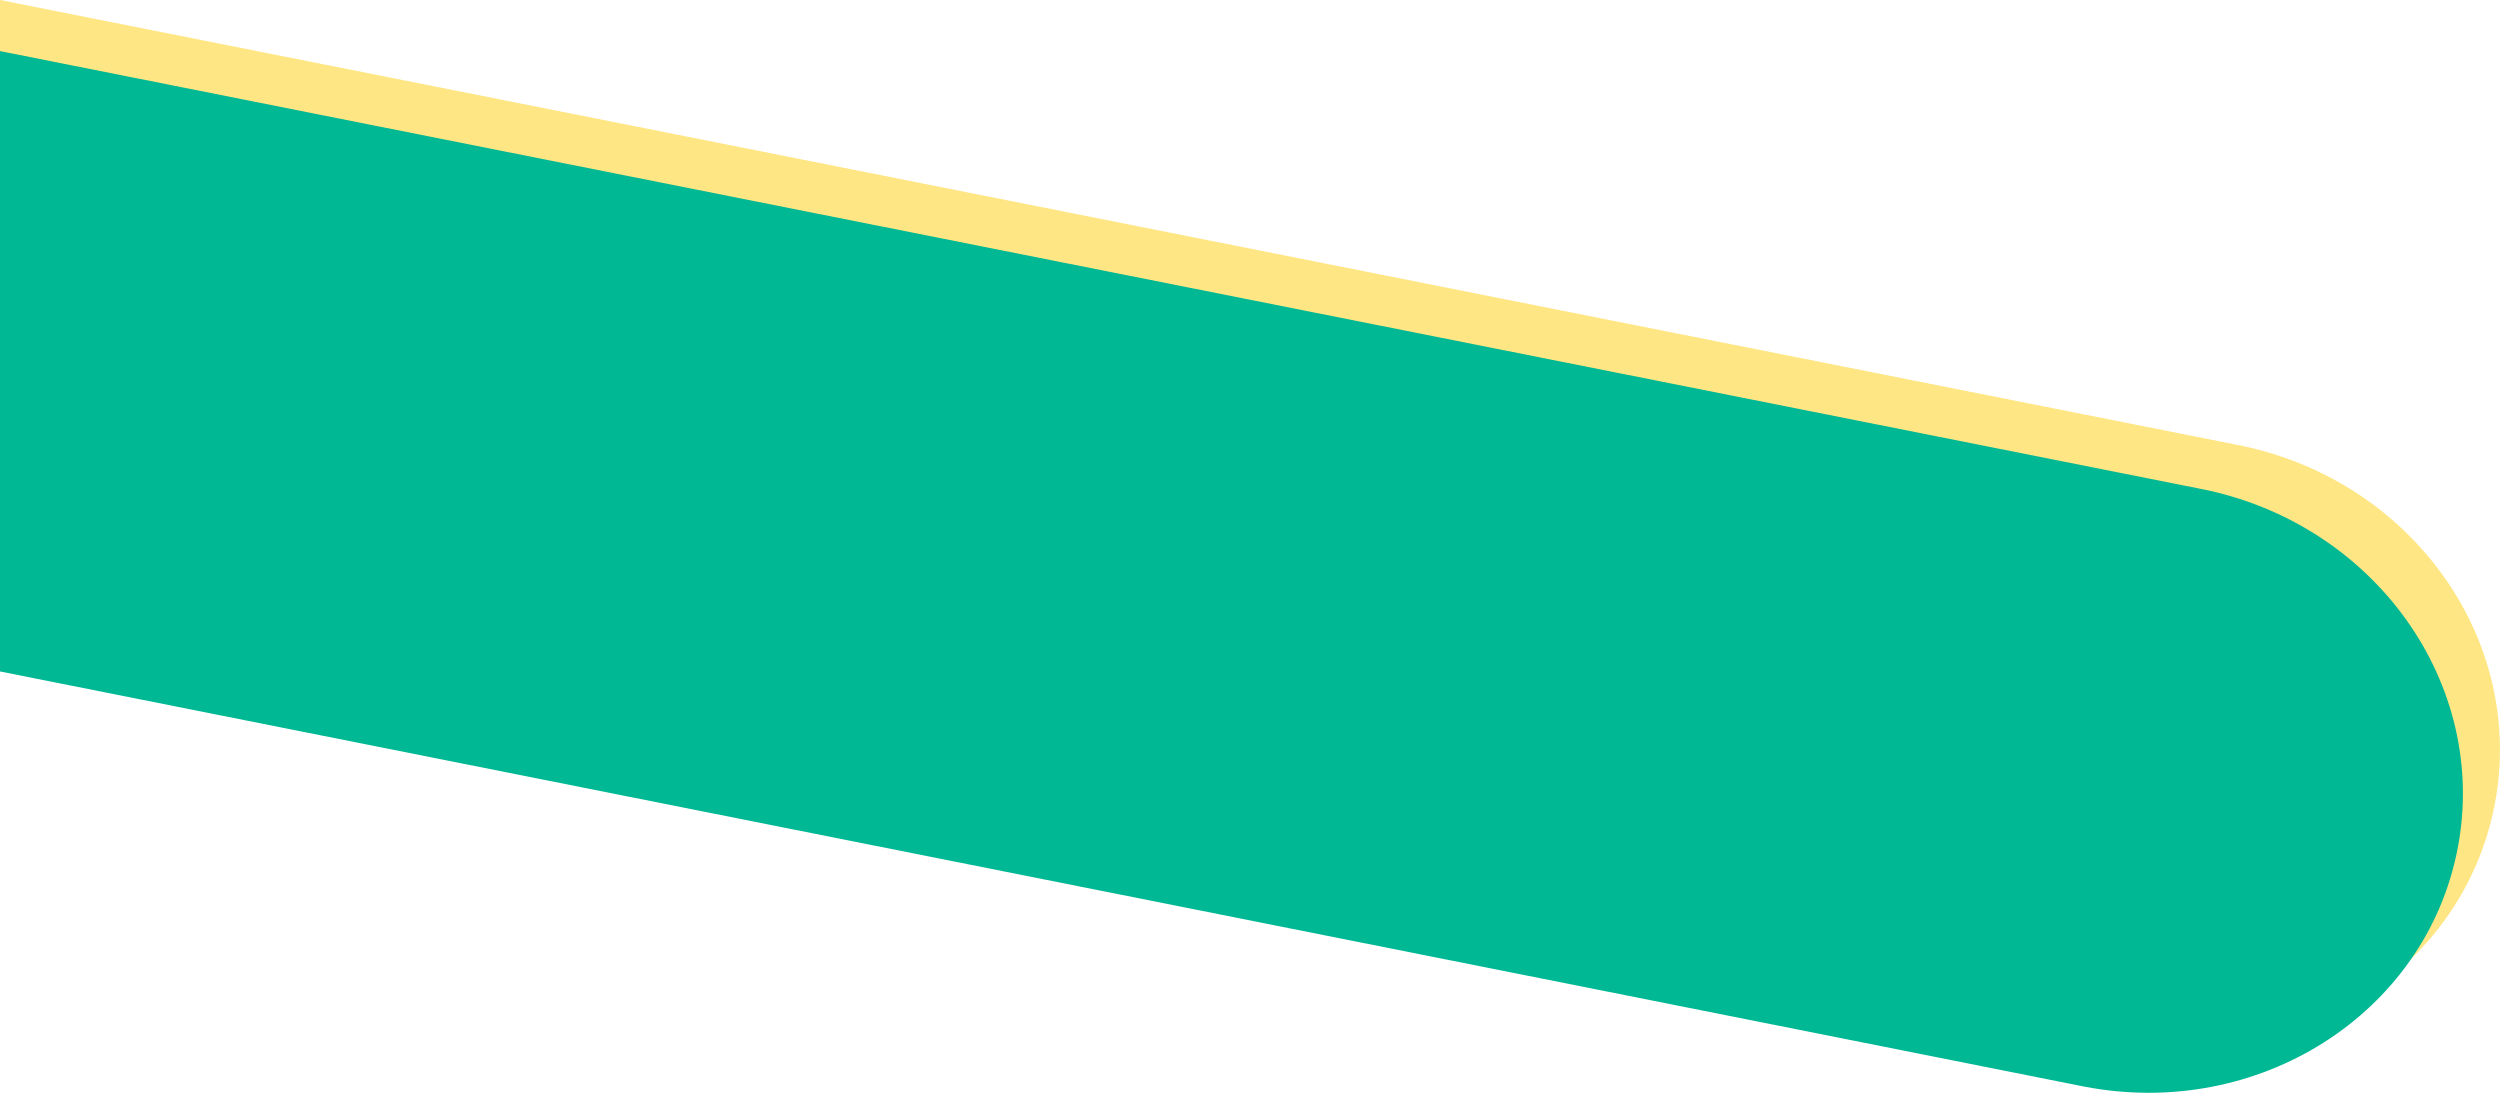
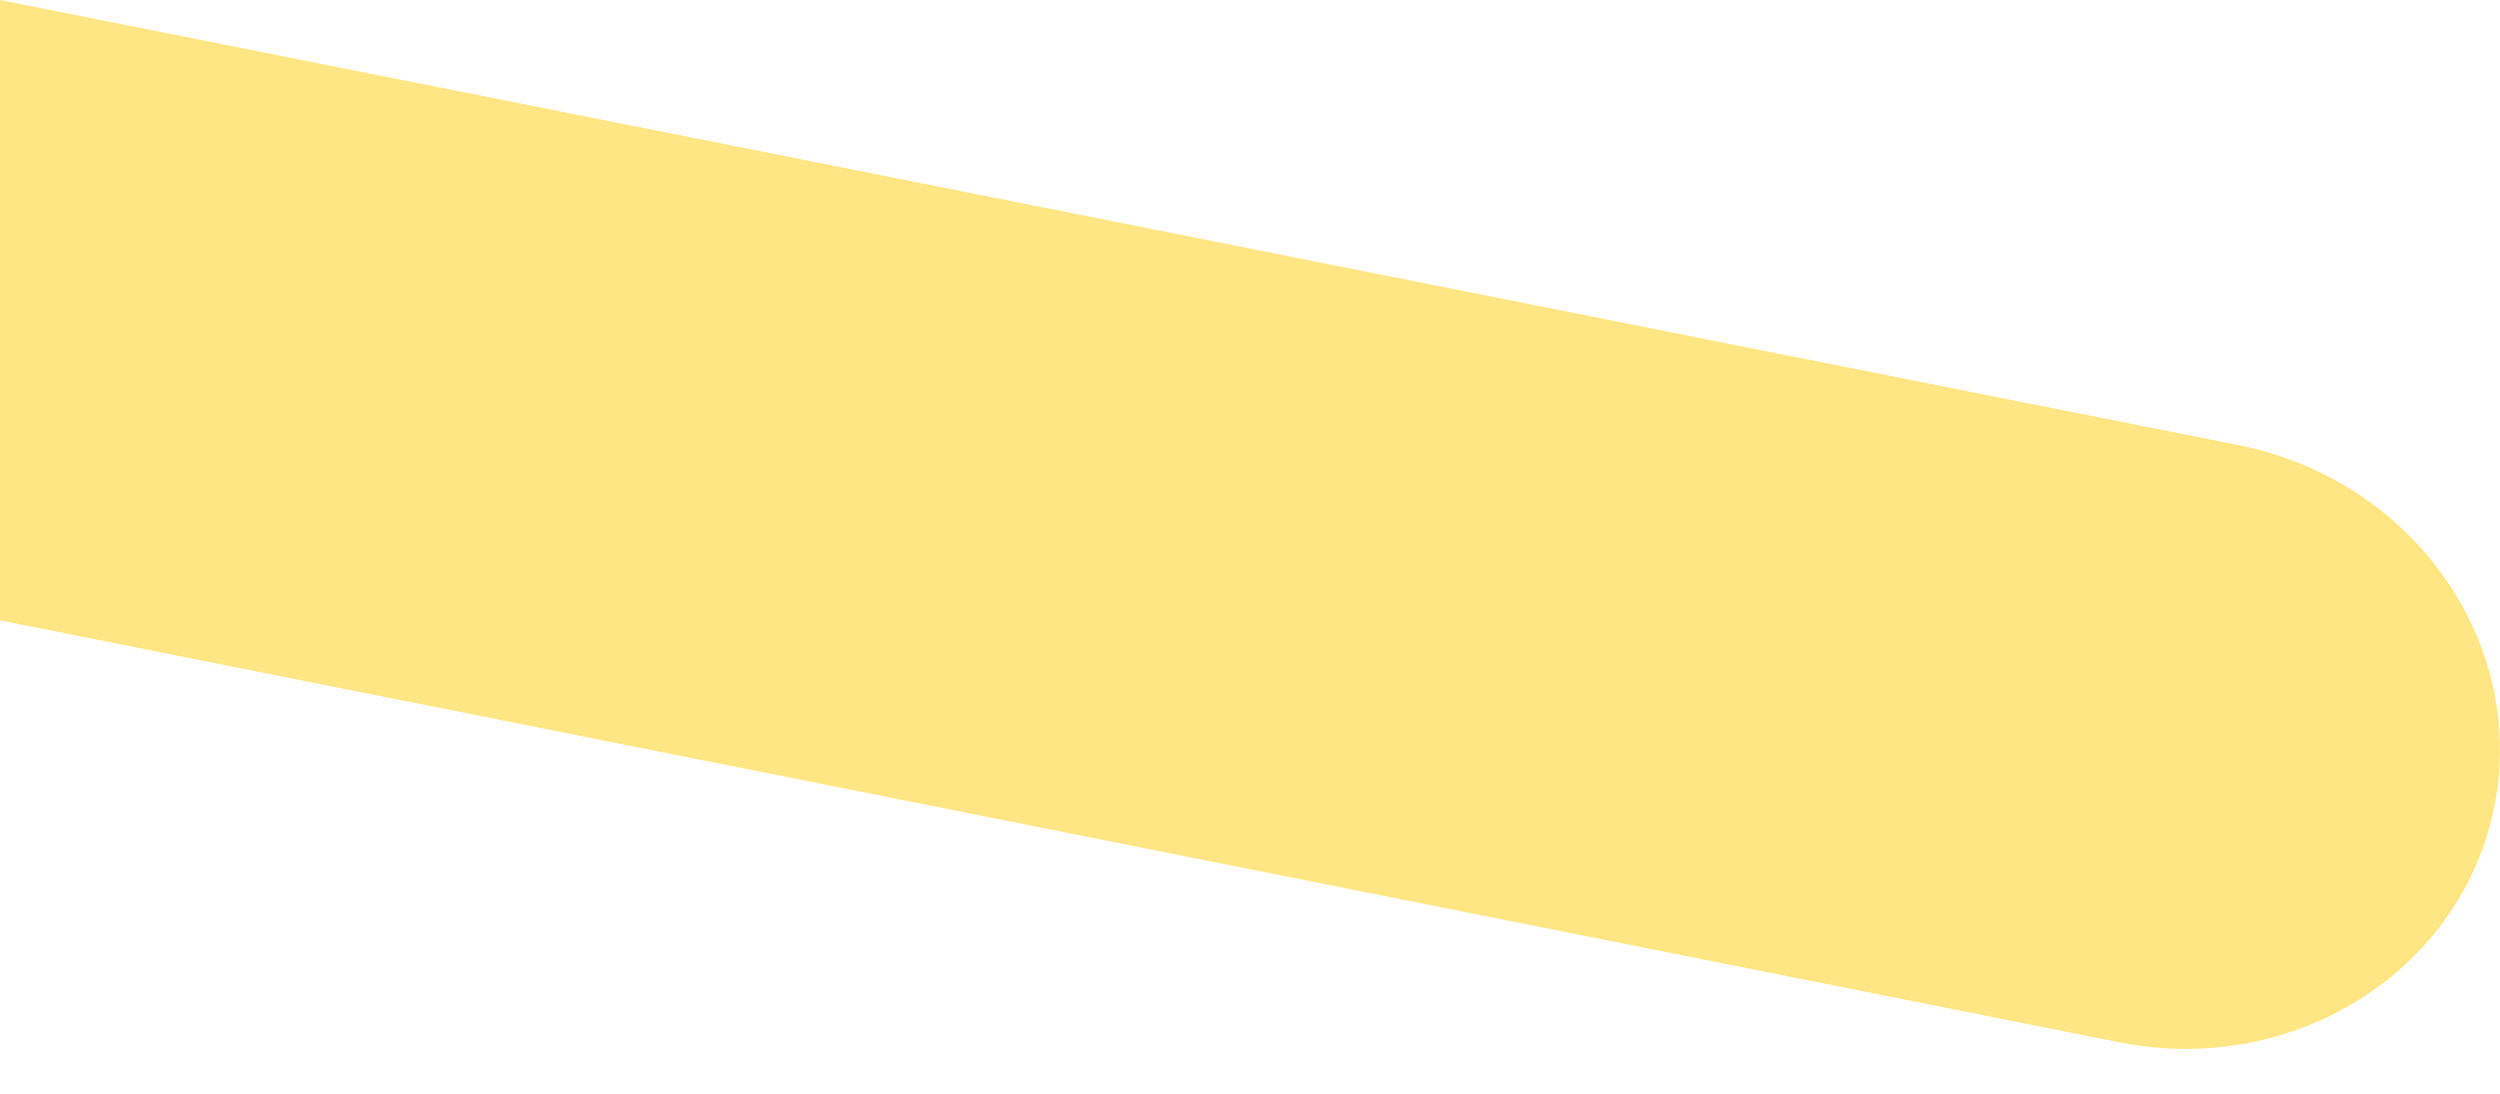
<svg xmlns="http://www.w3.org/2000/svg" width="2496" height="1092">
  <g fill="none" fill-rule="evenodd">
    <path fill="#FFE684" d="M0 0l2233.428 444.122c174.082 33.838 289.234 194.874 257.198 359.684-32.036 164.81-199.128 270.983-373.21 237.145L0 619.38V0z" />
-     <path fill="#00B894" d="M0 51l2196.428 436.93c174.082 33.838 289.234 194.874 257.198 359.684-32.036 164.81-199.128 270.983-373.21 237.145L0 670.379V51z" />
  </g>
</svg>